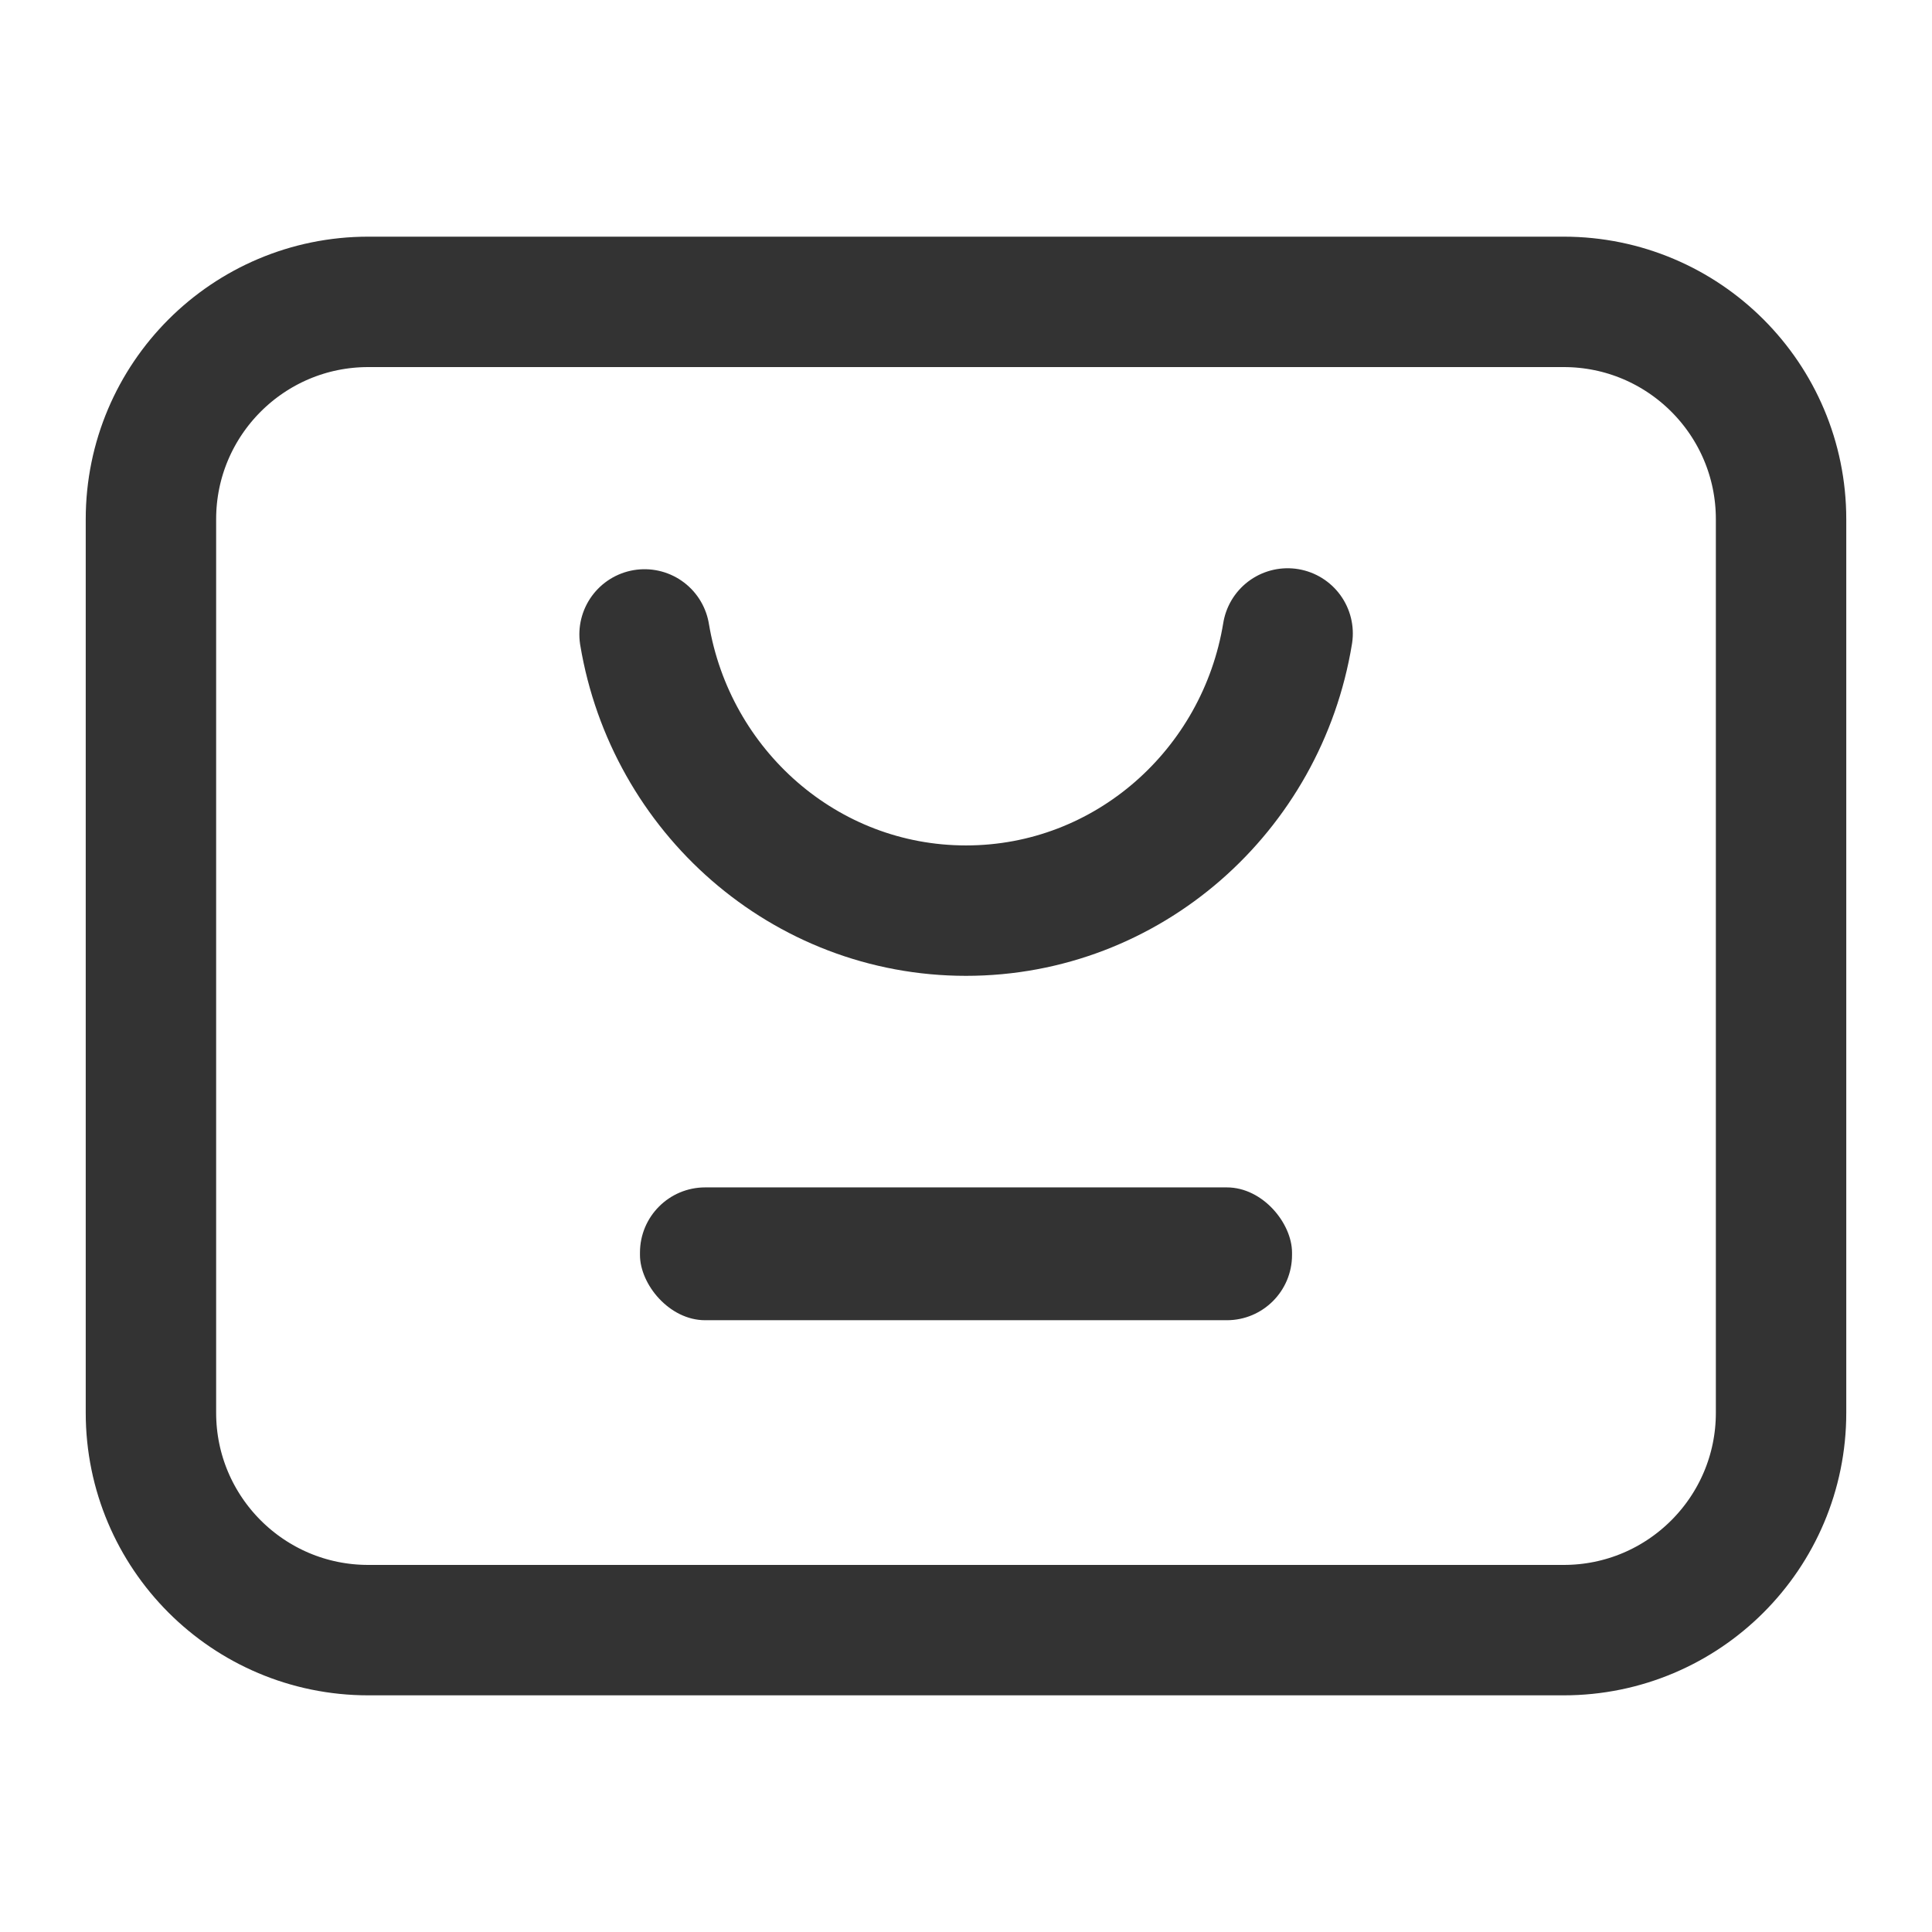
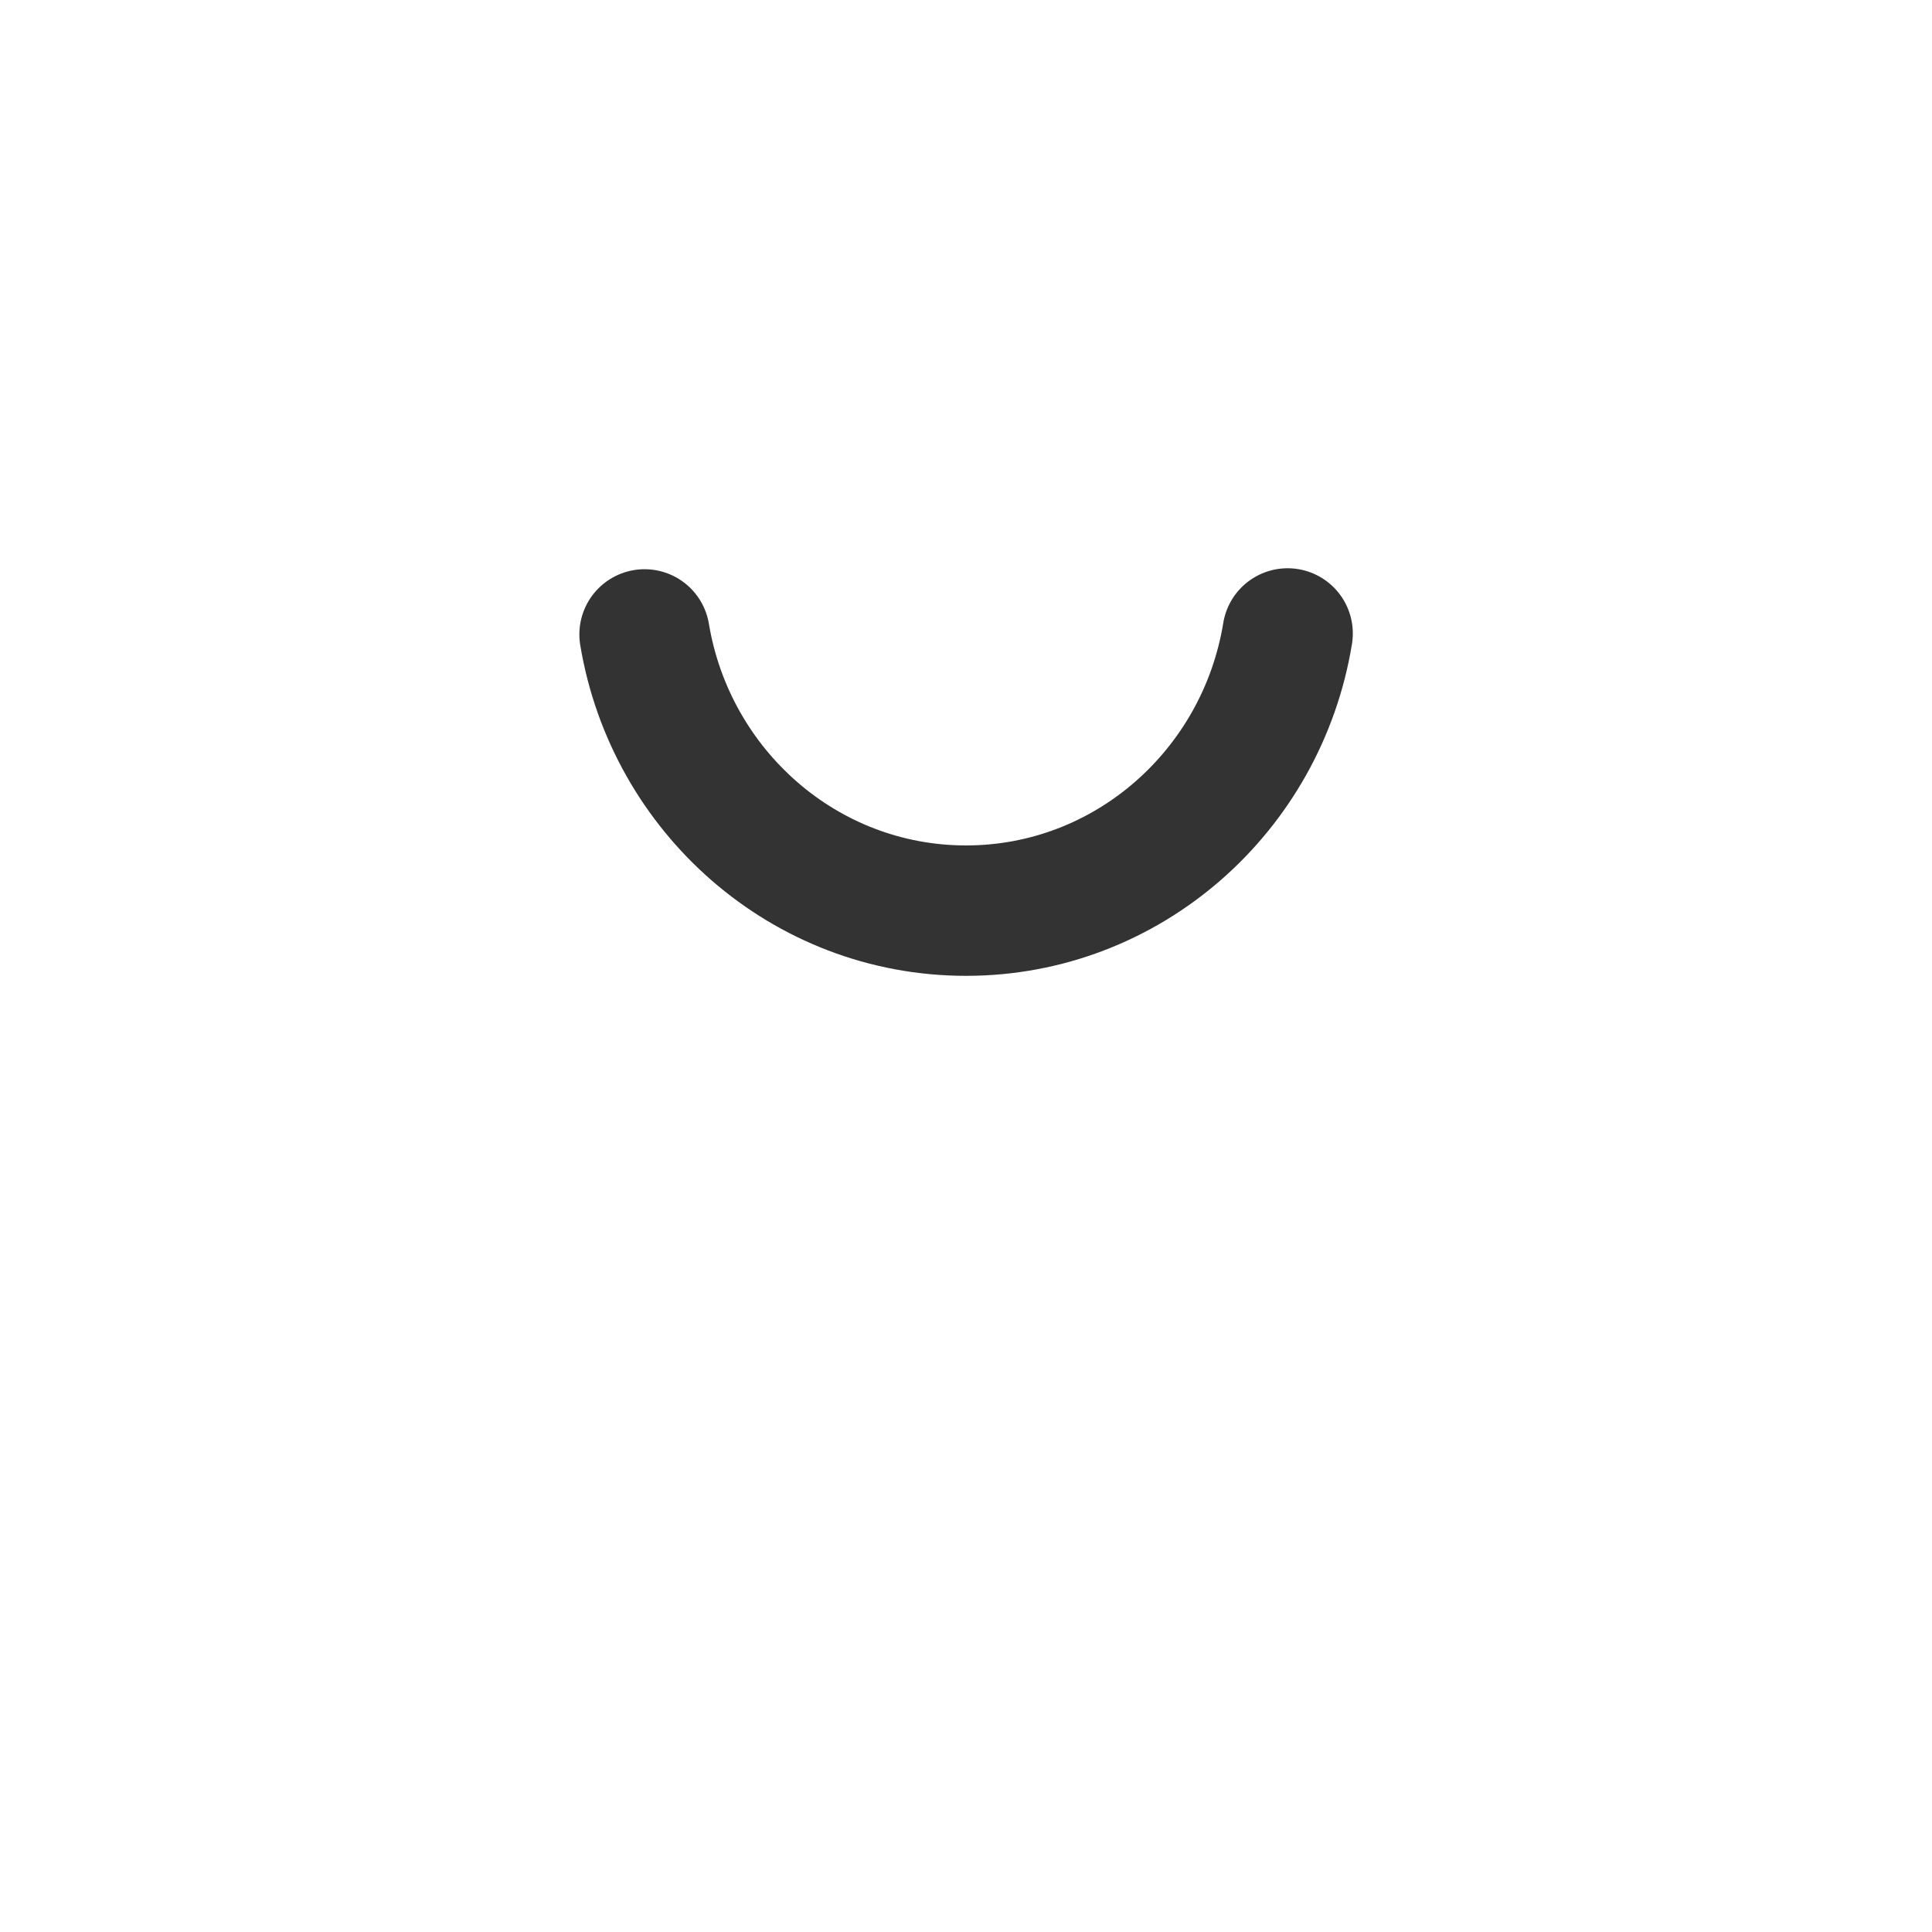
<svg xmlns="http://www.w3.org/2000/svg" width="32px" height="32px" viewBox="0 0 32 32" version="1.1">
  <title>右icon</title>
  <g id="官网-pc" stroke="none" stroke-width="1" fill="none" fill-rule="evenodd">
    <g id="切图2" transform="translate(-961, -1155)">
      <g id="AO协同" transform="translate(125, 1051)">
        <g id="ASO商店优化" transform="translate(836, 104)">
          <g id="右icon" transform="translate(2.5, 5)">
-             <path d="M3.6,0 L23.4,0 C25.388,-3.65231026e-16 27,1.612 27,3.6 L27,18.4 C27,20.388 25.388,22 23.4,22 L3.6,22 C1.612,22 -7.66434745e-16,20.388 -8.8817842e-16,18.4 L0,3.6 C-2.4348735e-16,1.612 1.612,-6.44691069e-16 3.6,-8.8817842e-16 Z" id="矩形" stroke="#333333" stroke-width="2.16" />
            <path d="M8.176,5.508 C8.608,8.105 10.827,10.083 13.5,10.083 C16.179,10.083 18.402,8.097 18.827,5.492" id="路径" stroke="#333333" stroke-width="2.16" stroke-linecap="round" />
-             <rect id="矩形" fill="#333333" x="8.1" y="14.667" width="10.8" height="2.2" rx="1.08" />
          </g>
        </g>
      </g>
    </g>
  </g>
</svg>